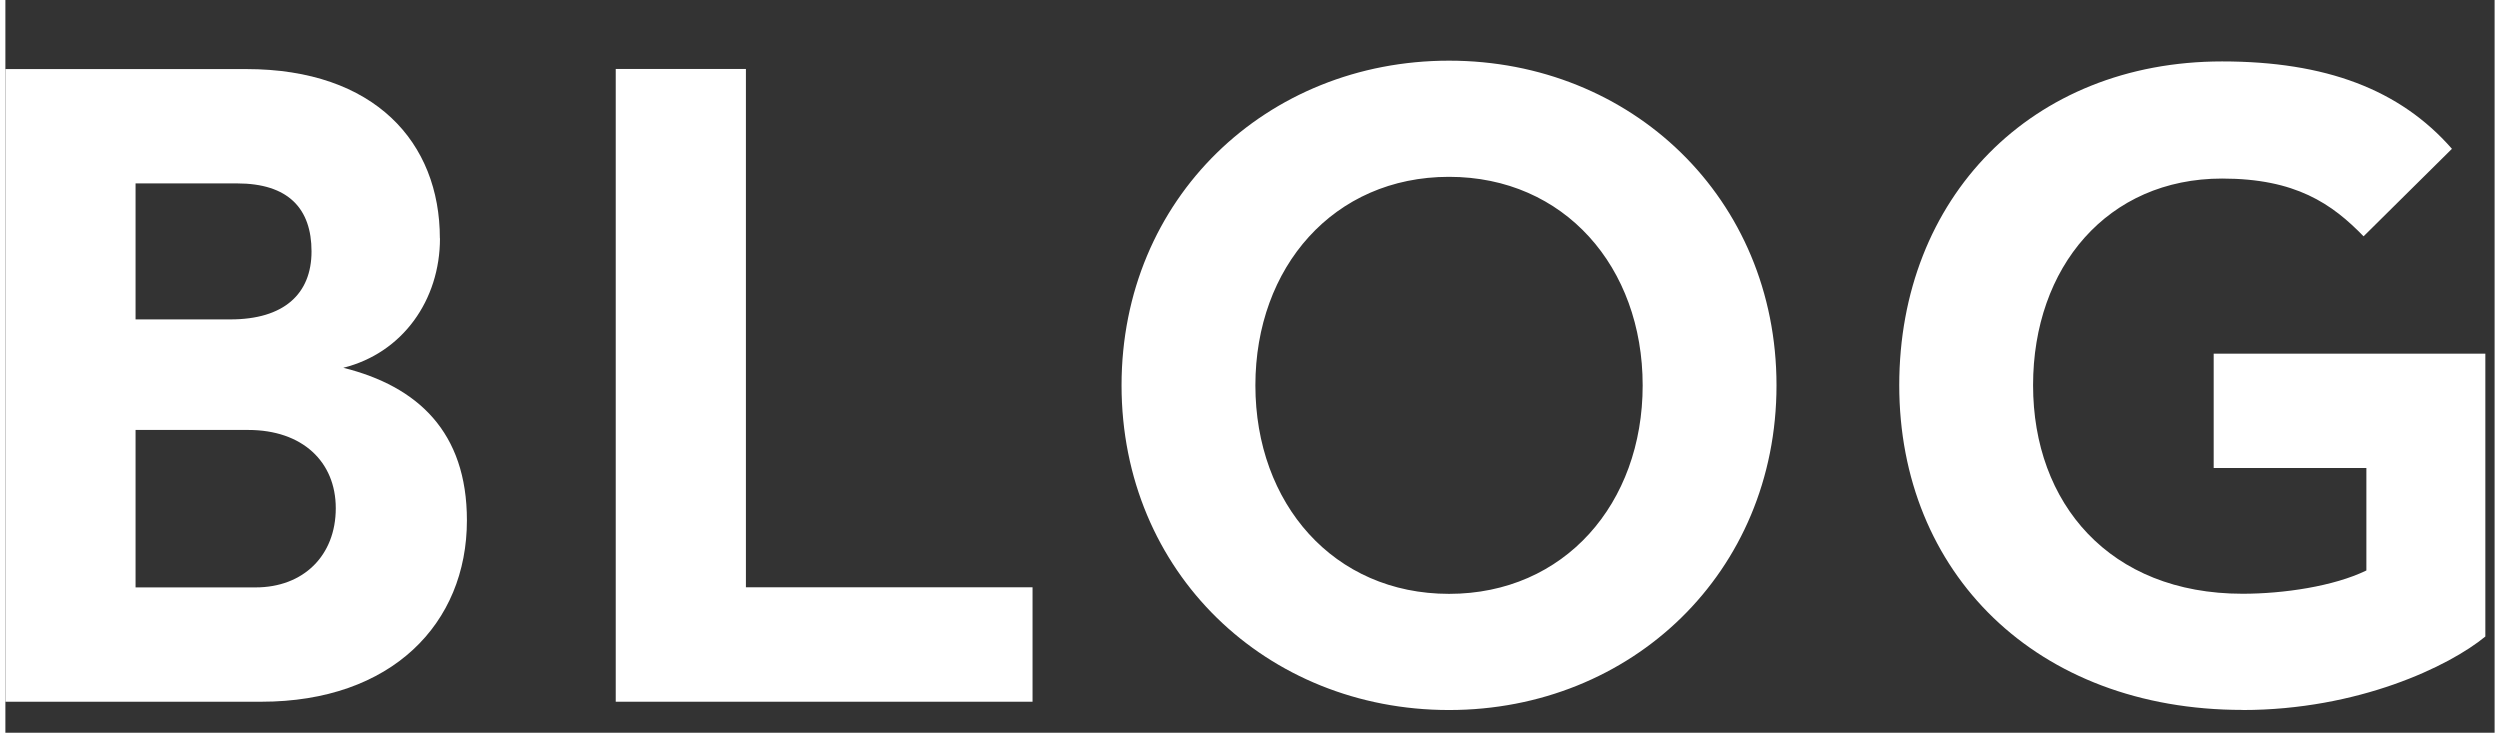
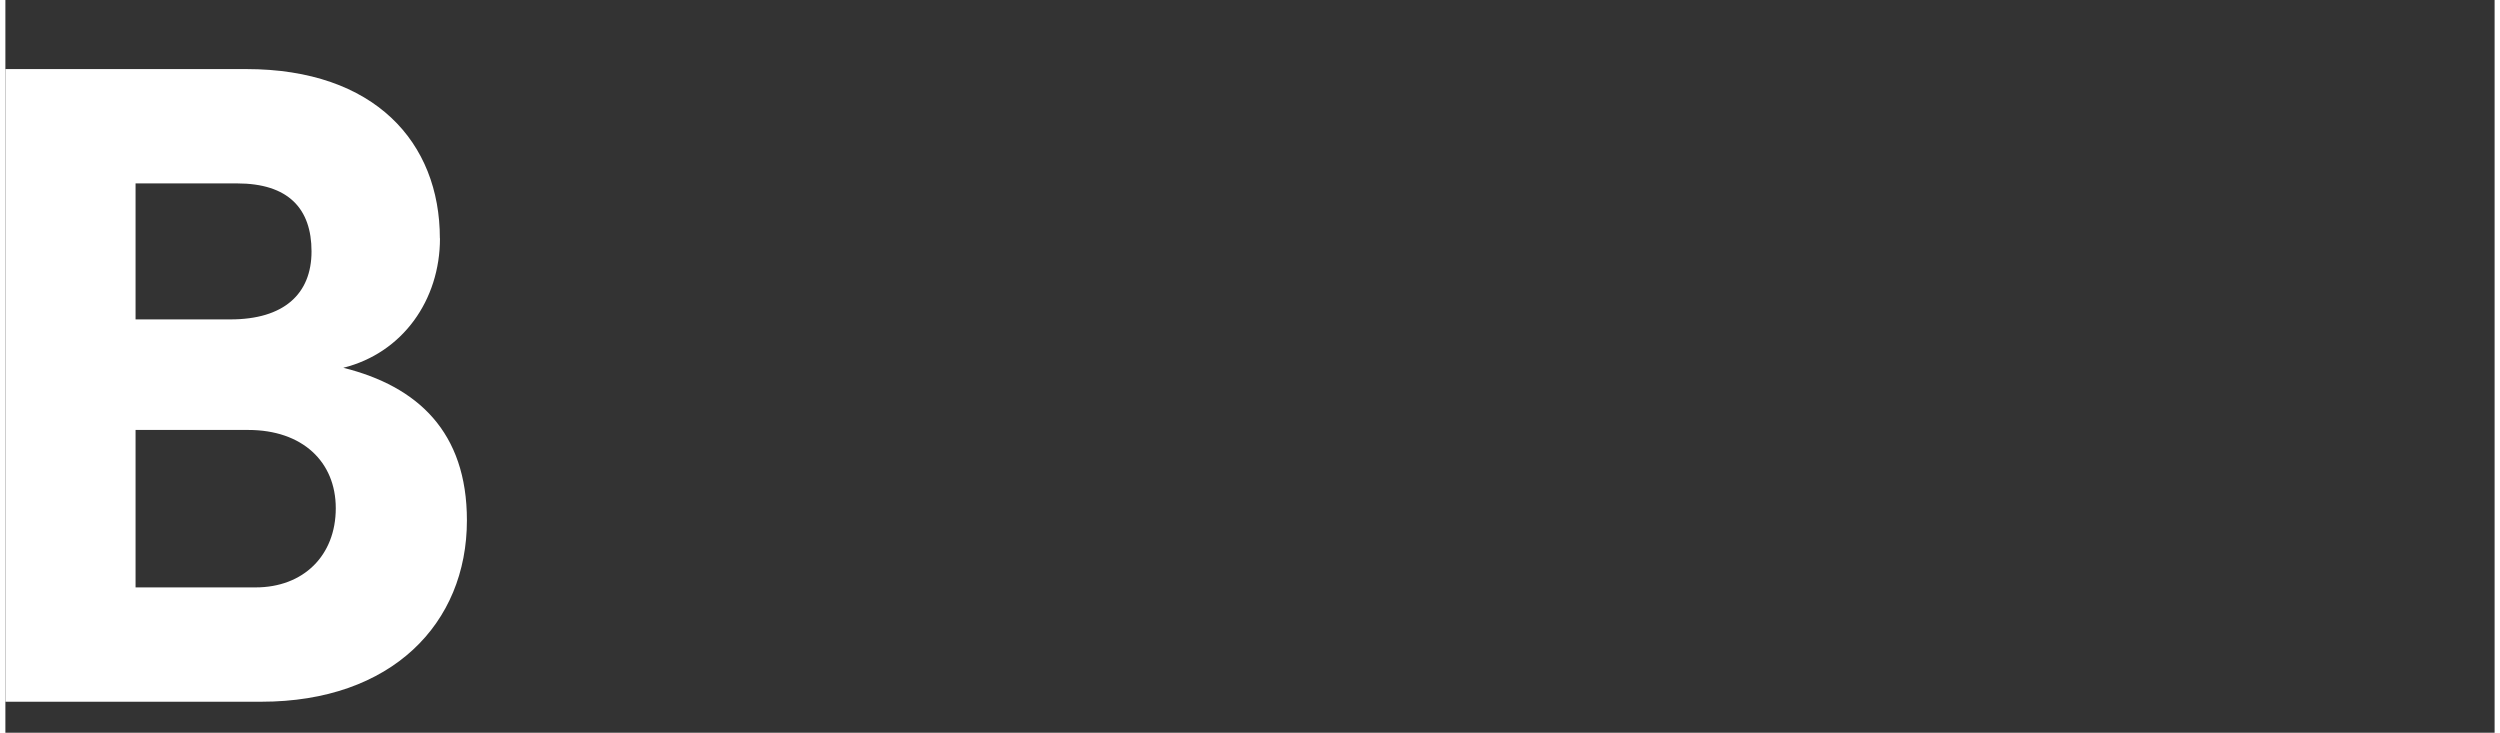
<svg xmlns="http://www.w3.org/2000/svg" width="58" height="17" viewBox="0 0 231 68">
  <rect x="0" y="0" width="231" height="68" fill="#333333" stroke="none" />
  <defs>
    <clipPath id="a">
      <path fill="none" d="M0 0h231.01v68H0z" />
    </clipPath>
    <clipPath id="b">
-       <path fill="none" d="M0 0h231.01v68H0z" />
-     </clipPath>
+       </clipPath>
  </defs>
  <path fill="transparent" d="M0 0h231v68H0z" />
  <g clip-path="url(#a)">
    <path d="M30.66 47.16c0 4.41-3.02 7.35-7.43 7.35H12.08V39.9h10.46c5.01 0 8.12 2.94 8.12 7.26m-2.25-23.83c0 3.97-2.59 6.31-7.52 6.31h-8.81V17.02h9.42c4.75 0 6.91 2.33 6.91 6.31m11.91-1.21c0-8.9-6.04-15.71-17.96-15.71H0v58.71h23.75c12.09 0 19.08-7.25 19.08-16.83 0-8.21-4.57-12.44-11.47-14.16 5.52-1.38 8.97-6.3 8.97-12.01" fill="#fff" />
  </g>
-   <path fill="#fff" d="M56.64 65.12h38.68V54.5h-26.6V6.4H56.64v58.72z" />
  <g clip-path="url(#b)" fill="#fff">
    <path d="M151.94 35.76c0 10.97-7.26 19.35-17.97 19.35S116 46.73 116 35.76s7.26-19.35 17.97-19.35 17.97 8.38 17.97 19.35m12.42 0c0-17.36-13.46-30.13-30.39-30.13s-30.39 12.77-30.39 30.13 13.46 30.13 30.39 30.13 30.39-12.77 30.39-30.13m43.25 30.13c10.71 0 19.17-4.05 22.53-6.82V32.82h-25.21v10.61h14.17v9.51c-3.02 1.47-7.69 2.16-11.49 2.16-12.35 0-19.44-8.39-19.44-19.35s6.91-19.18 17.54-19.18c6.82 0 10.19 2.33 13.13 5.36l8.2-8.12c-4.83-5.52-11.74-8.11-21.33-8.11-17.71 0-29.96 12.68-29.96 30.05s12.68 30.13 31.86 30.13" />
  </g>
</svg>